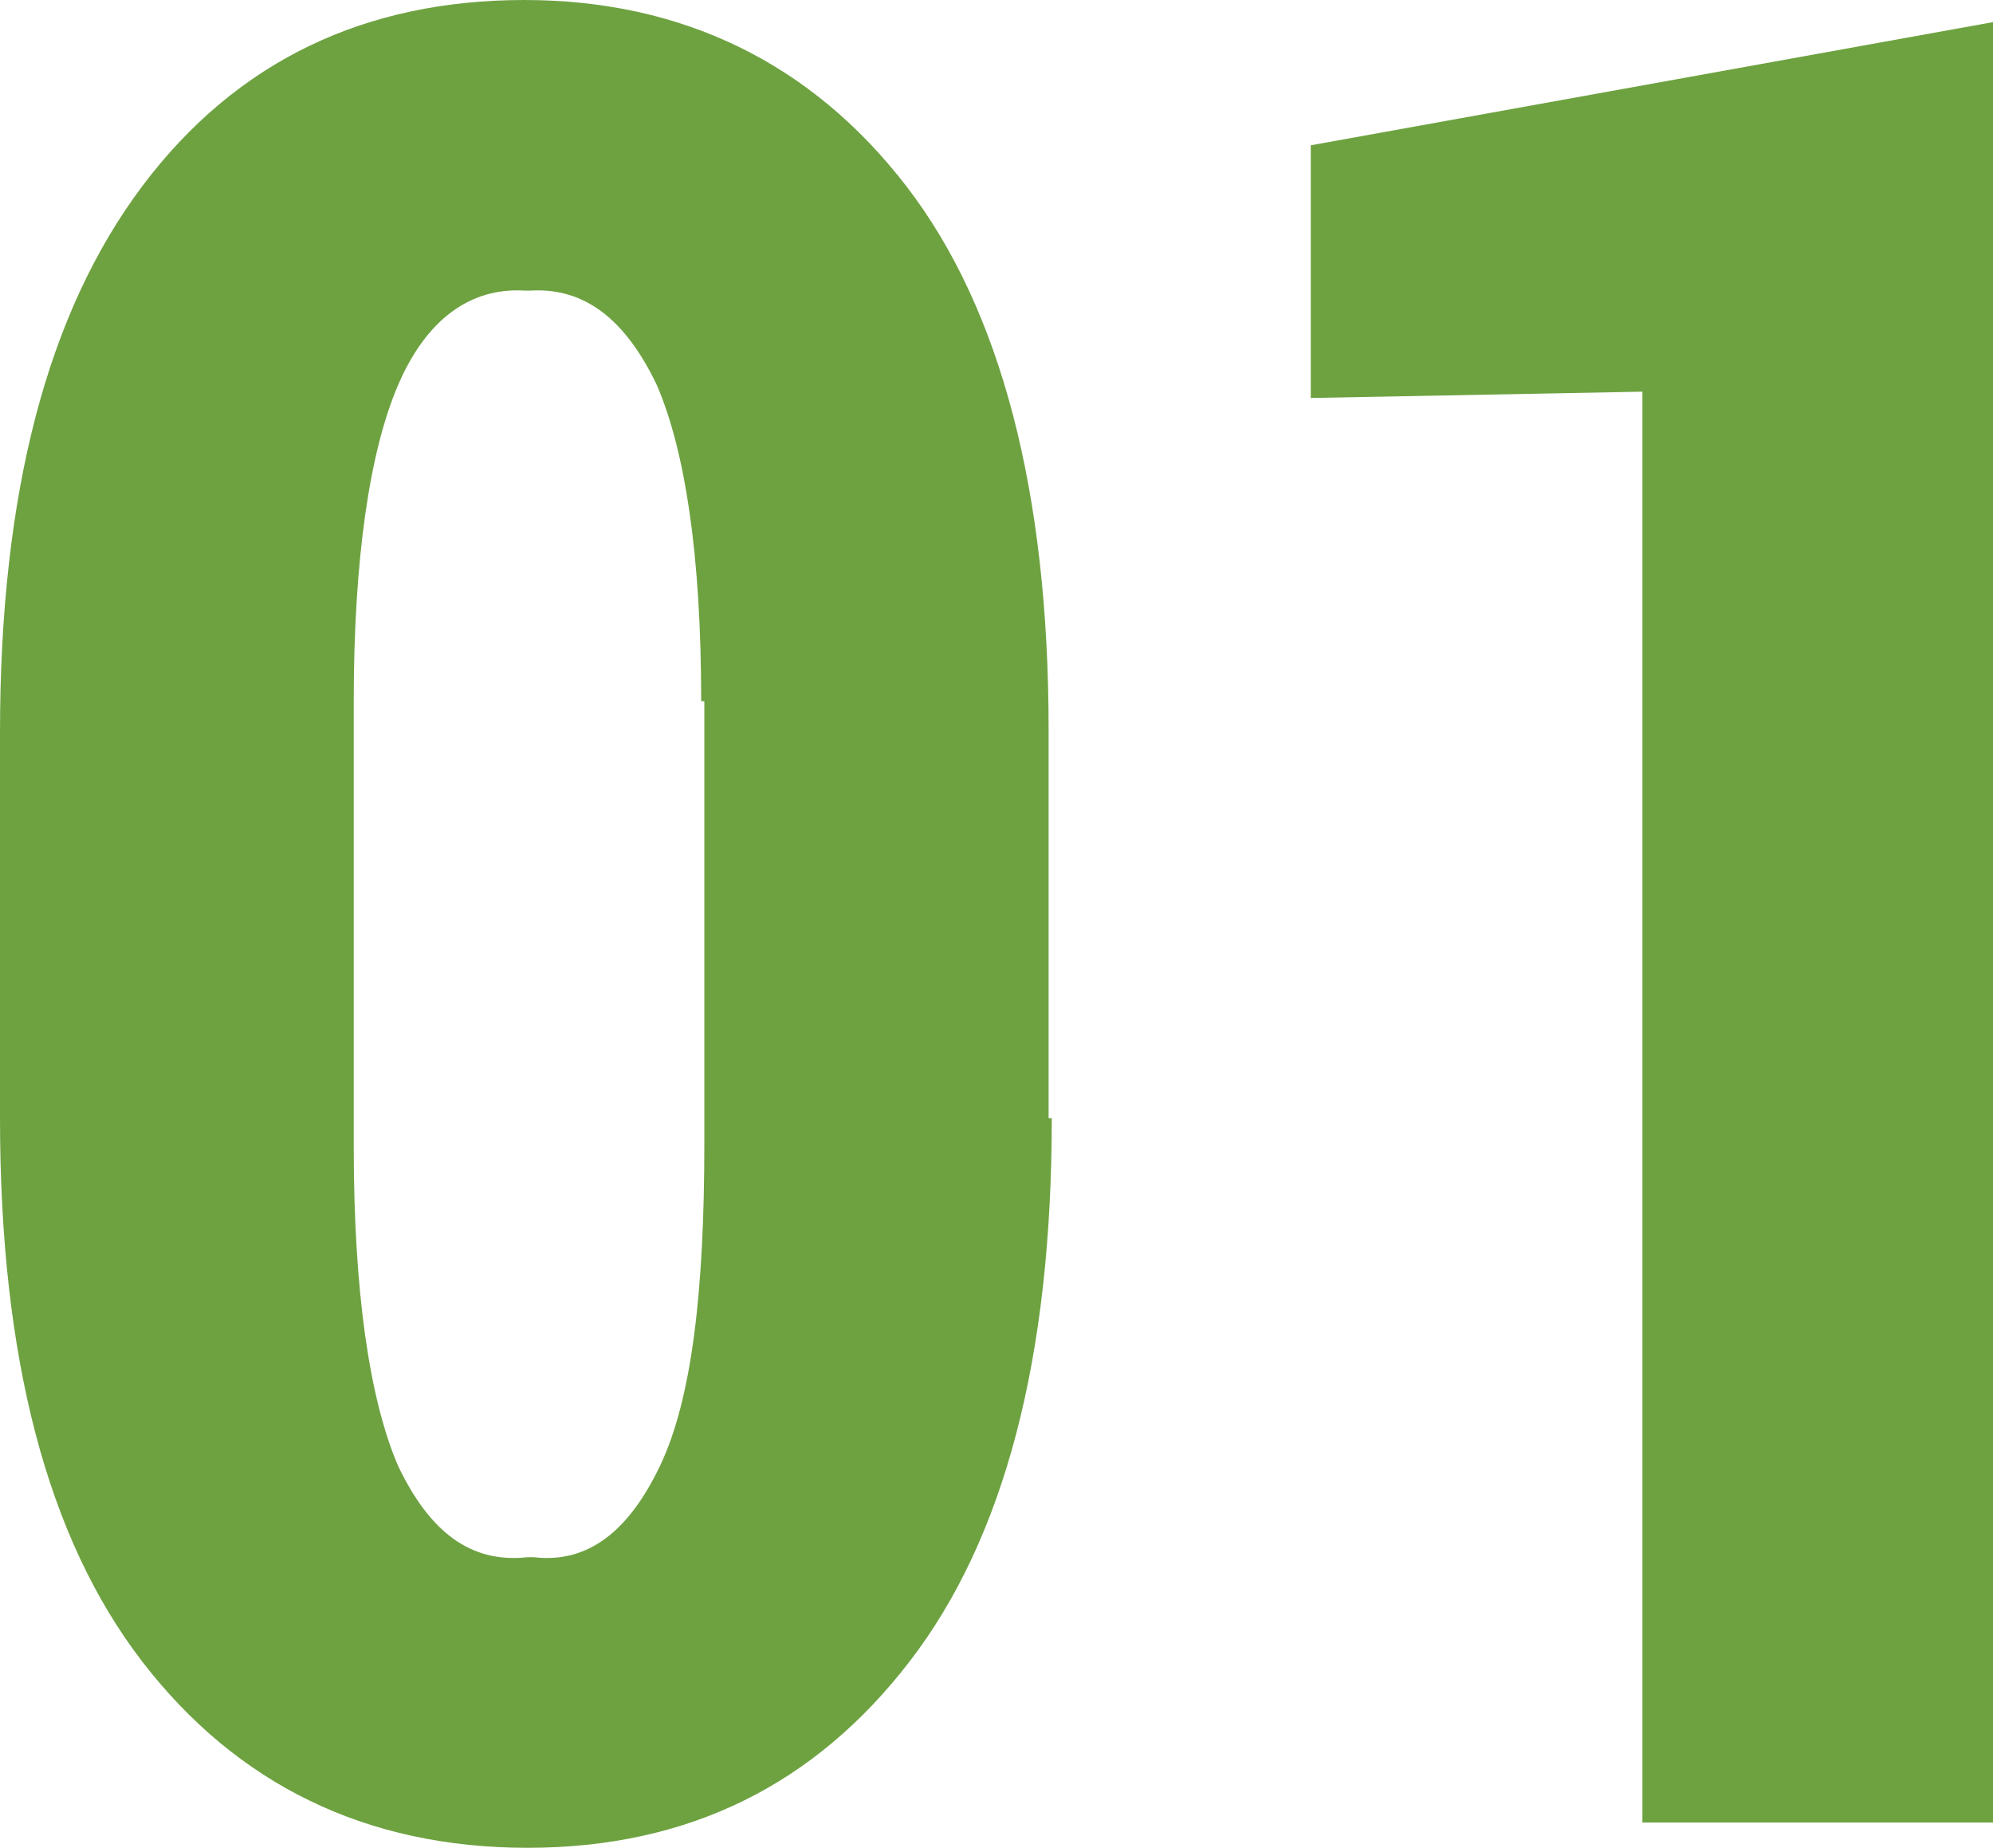
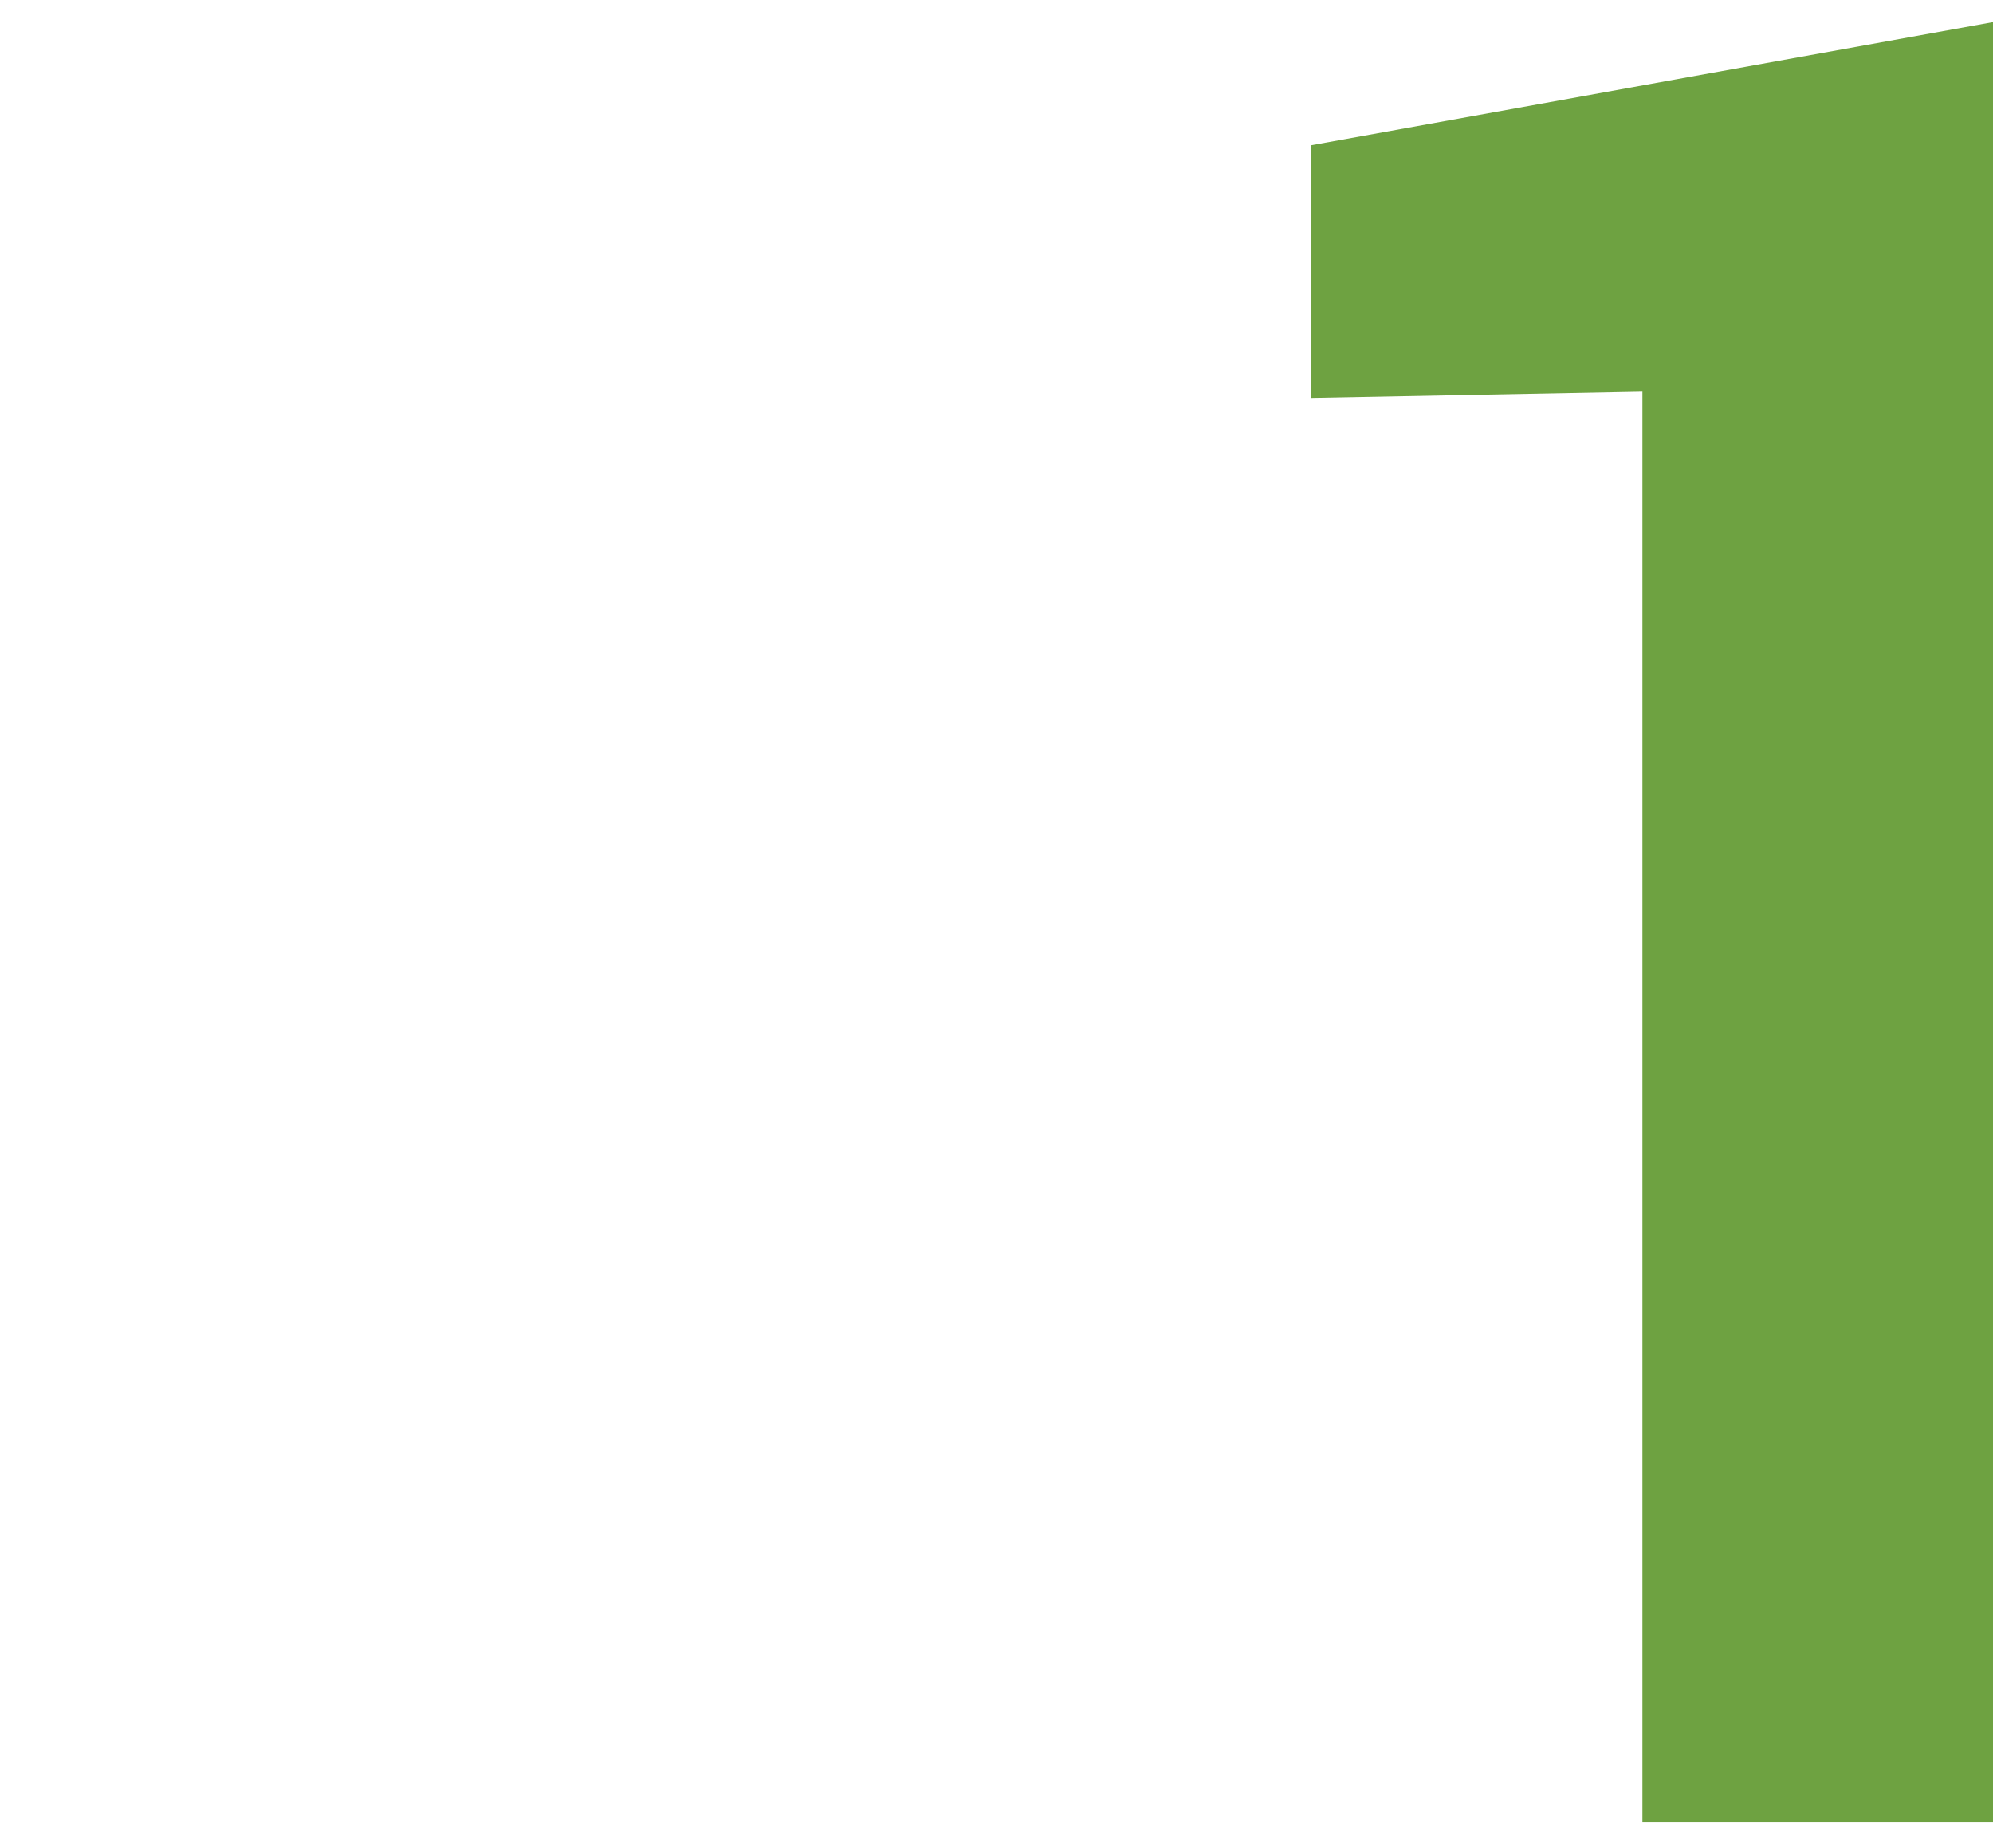
<svg xmlns="http://www.w3.org/2000/svg" version="1.1" id="Layer_1" x="0px" y="0px" width="63.1px" height="58.5px" viewBox="0 0 63.1 58.5" style="enable-background:new 0 0 63.1 58.5;" xml:space="preserve">
  <style type="text/css">
	.st0{fill:#6EA241;}
</style>
  <g>
-     <path class="st0" d="M33.3,35.4c0,7.6-1.5,13.3-4.5,17.2c-3,3.9-7,5.9-12.1,5.9c-5.1,0-9.2-2-12.2-5.9C1.5,48.7,0,43,0,35.4V23.2   C0,15.6,1.5,9.9,4.5,5.9S11.6,0,16.6,0s9.1,2,12.1,5.9c3,3.9,4.5,9.7,4.5,17.2V35.4z M22.2,22.2c0-4.6-0.5-7.9-1.4-10   c-1-2.1-2.3-3.1-4-3h-0.2c-1.7-0.1-3.1,0.9-4,3s-1.4,5.5-1.4,10v14.1c0,4.6,0.5,8,1.4,10.1c1,2.1,2.3,3.1,4.1,2.9h0.2   c1.7,0.2,3-0.8,4-2.9s1.4-5.5,1.4-10.2V22.2z" />
    <path class="st0" d="M63.1,57.7H52V12.4l-10.5,0.2v-8l21.6-3.9V57.7z" />
  </g>
</svg>